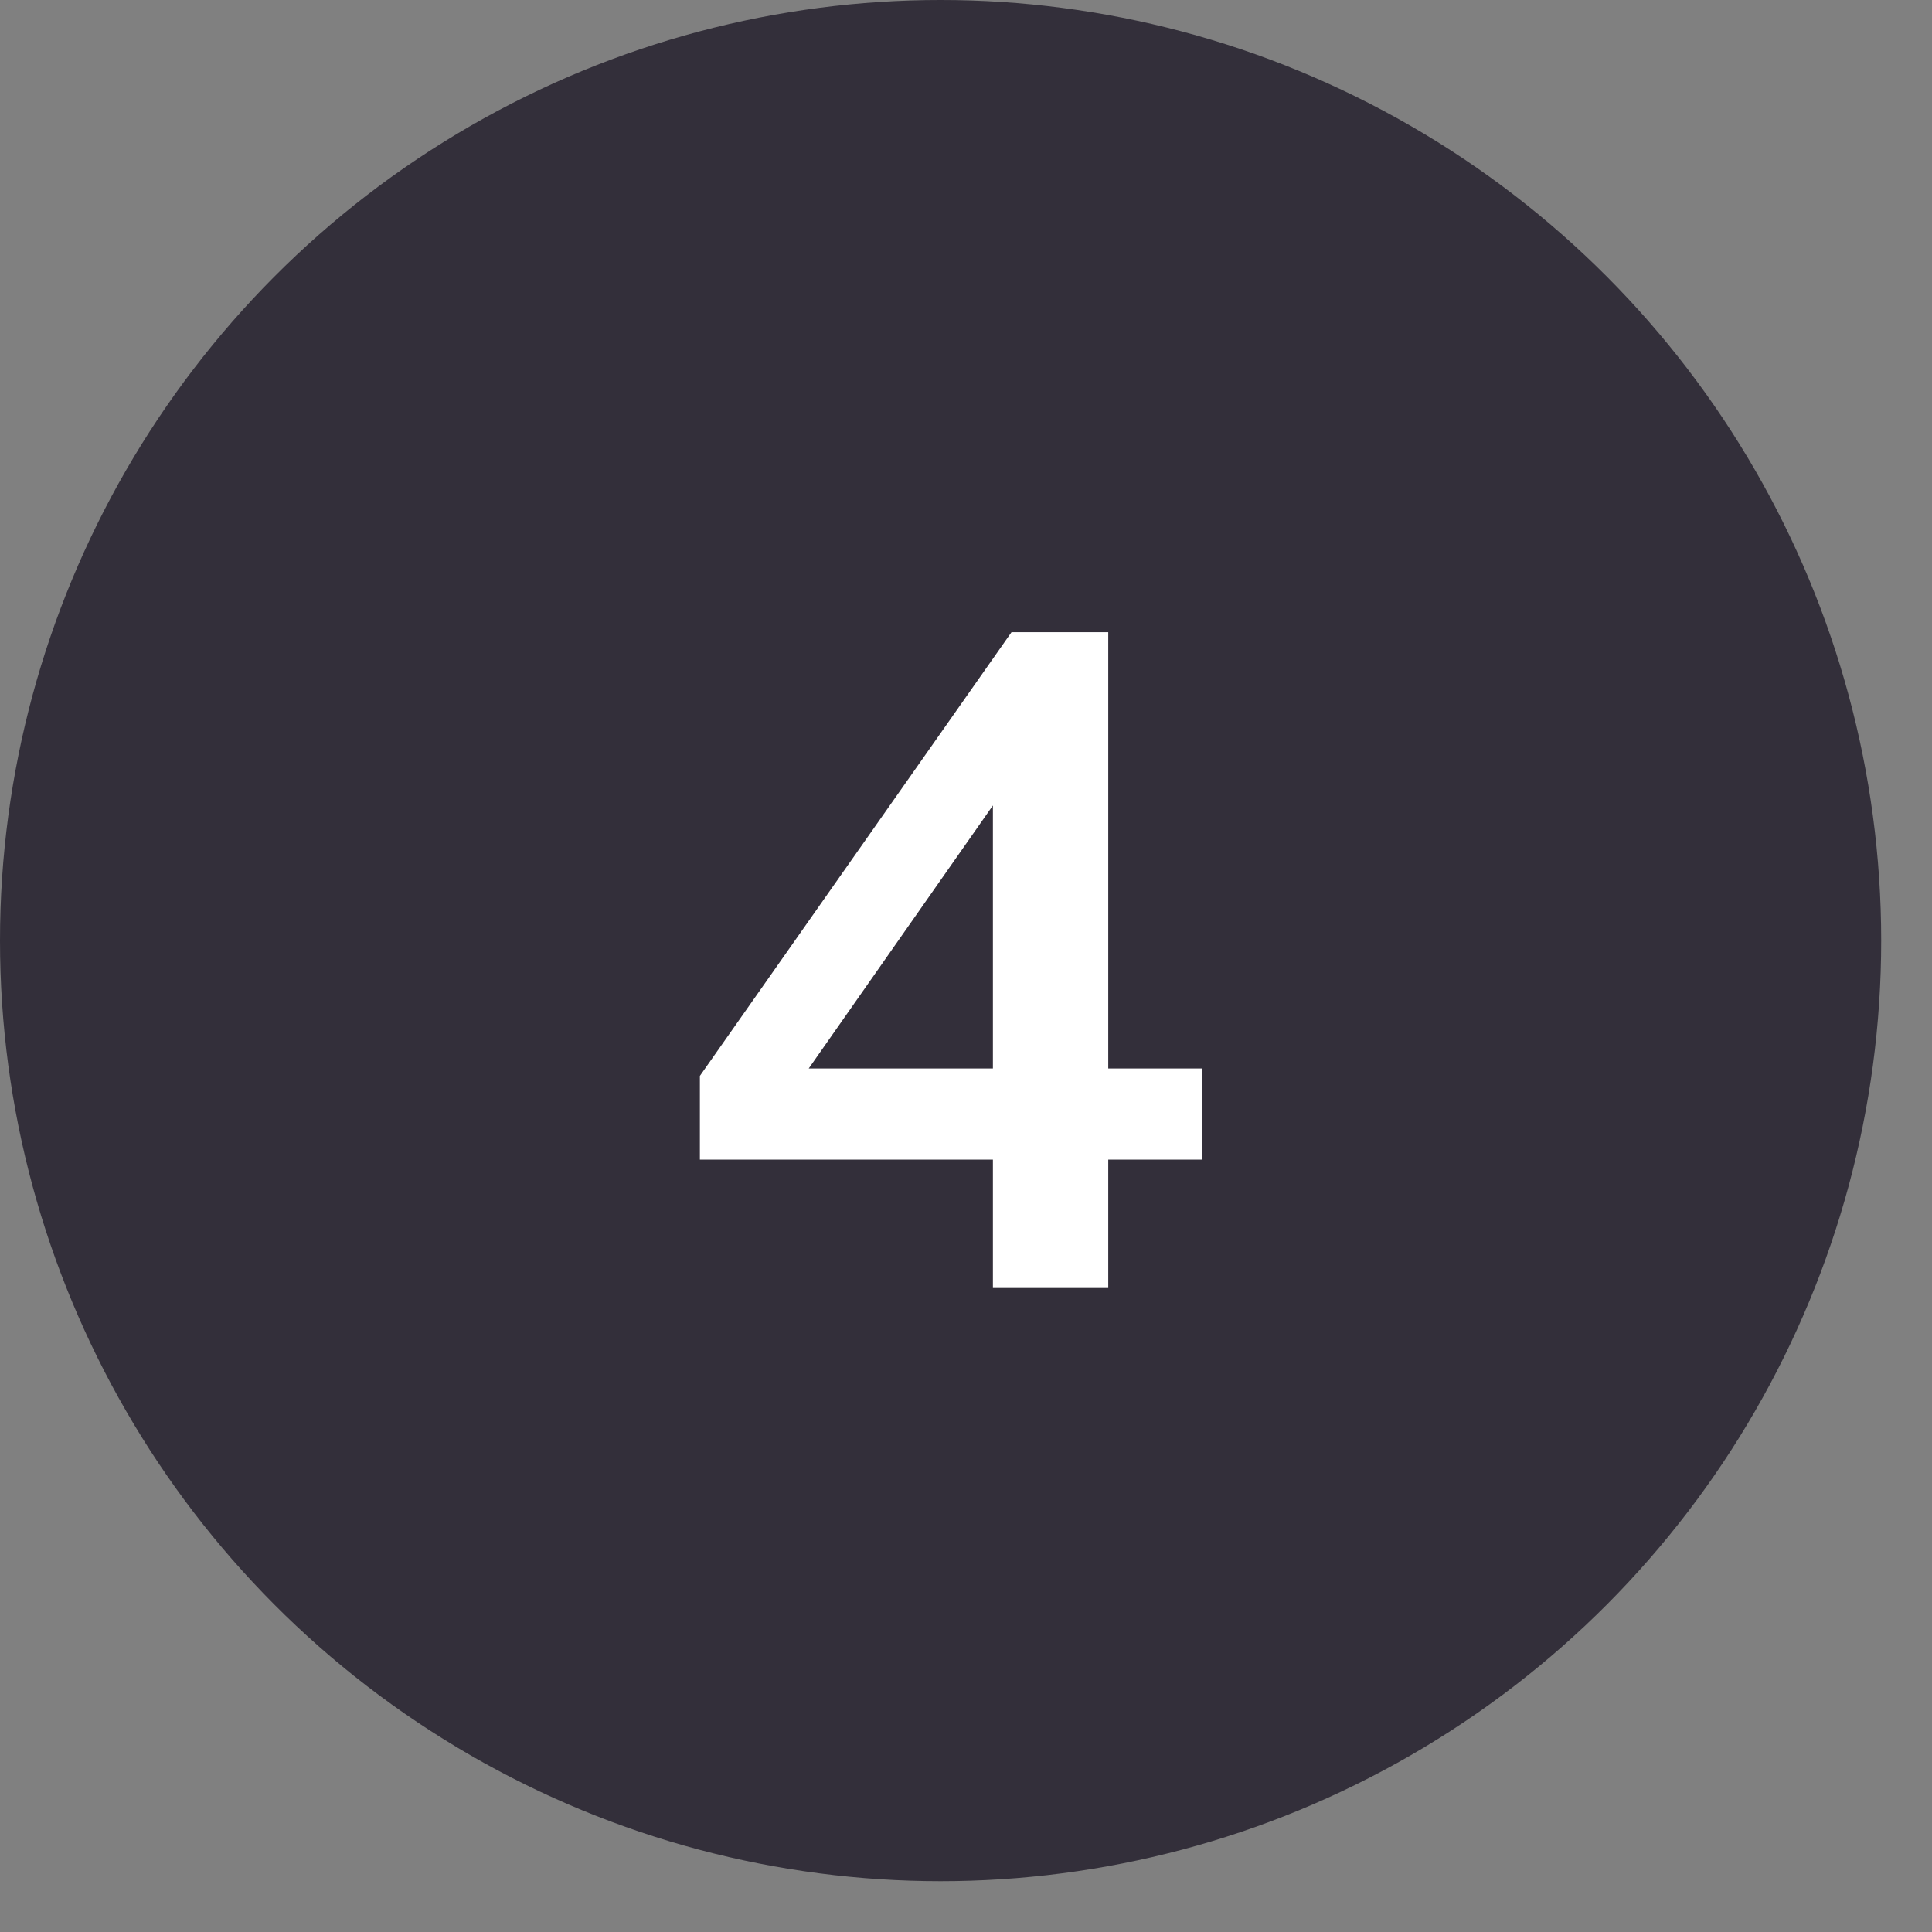
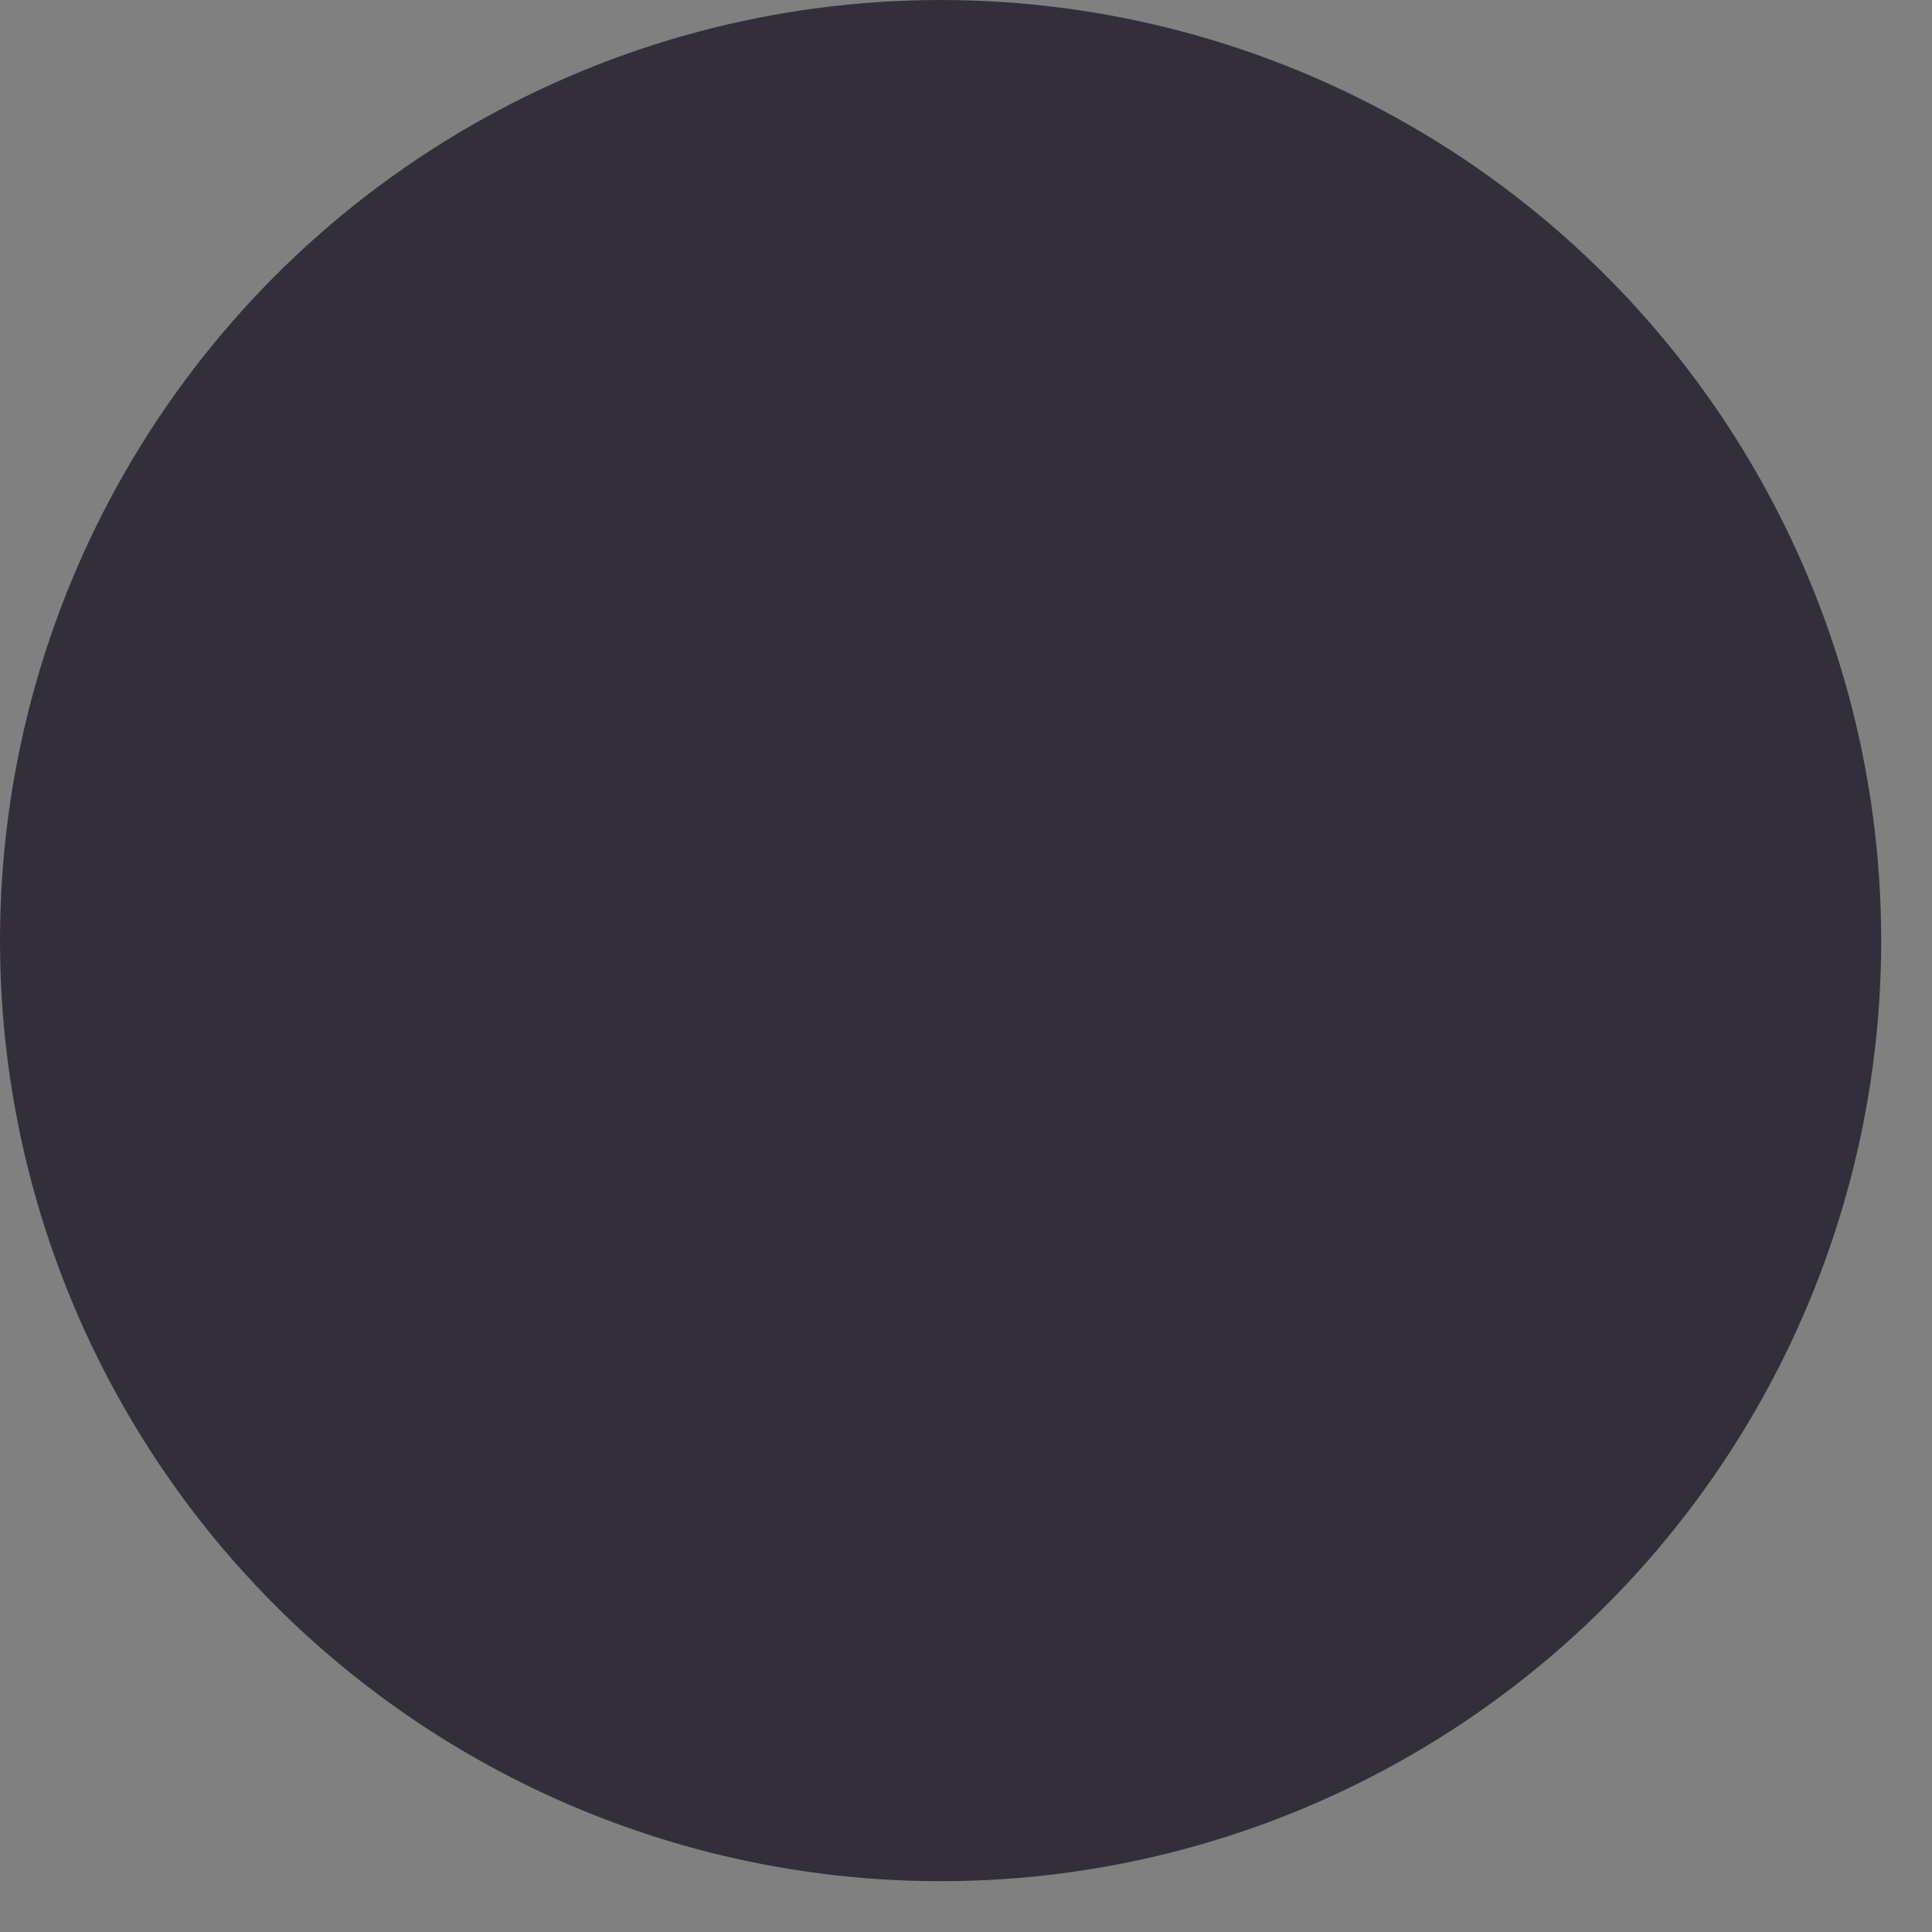
<svg xmlns="http://www.w3.org/2000/svg" width="27" height="27" viewBox="0 0 27 27" fill="none">
  <rect x="0" y="0" width="27" height="27" fill="#808080" stroke="none" />
  <circle cx="13.145" cy="13.145" r="13.145" fill="#332F3A" />
-   <path d="M13.876 18V16.206H9.781V15.036L14.136 8.835H15.488V14.932H16.801V16.206H15.488V18H13.876ZM13.876 14.932V10.811H14.188L11.029 15.322V14.932H13.876Z" fill="white" />
</svg>